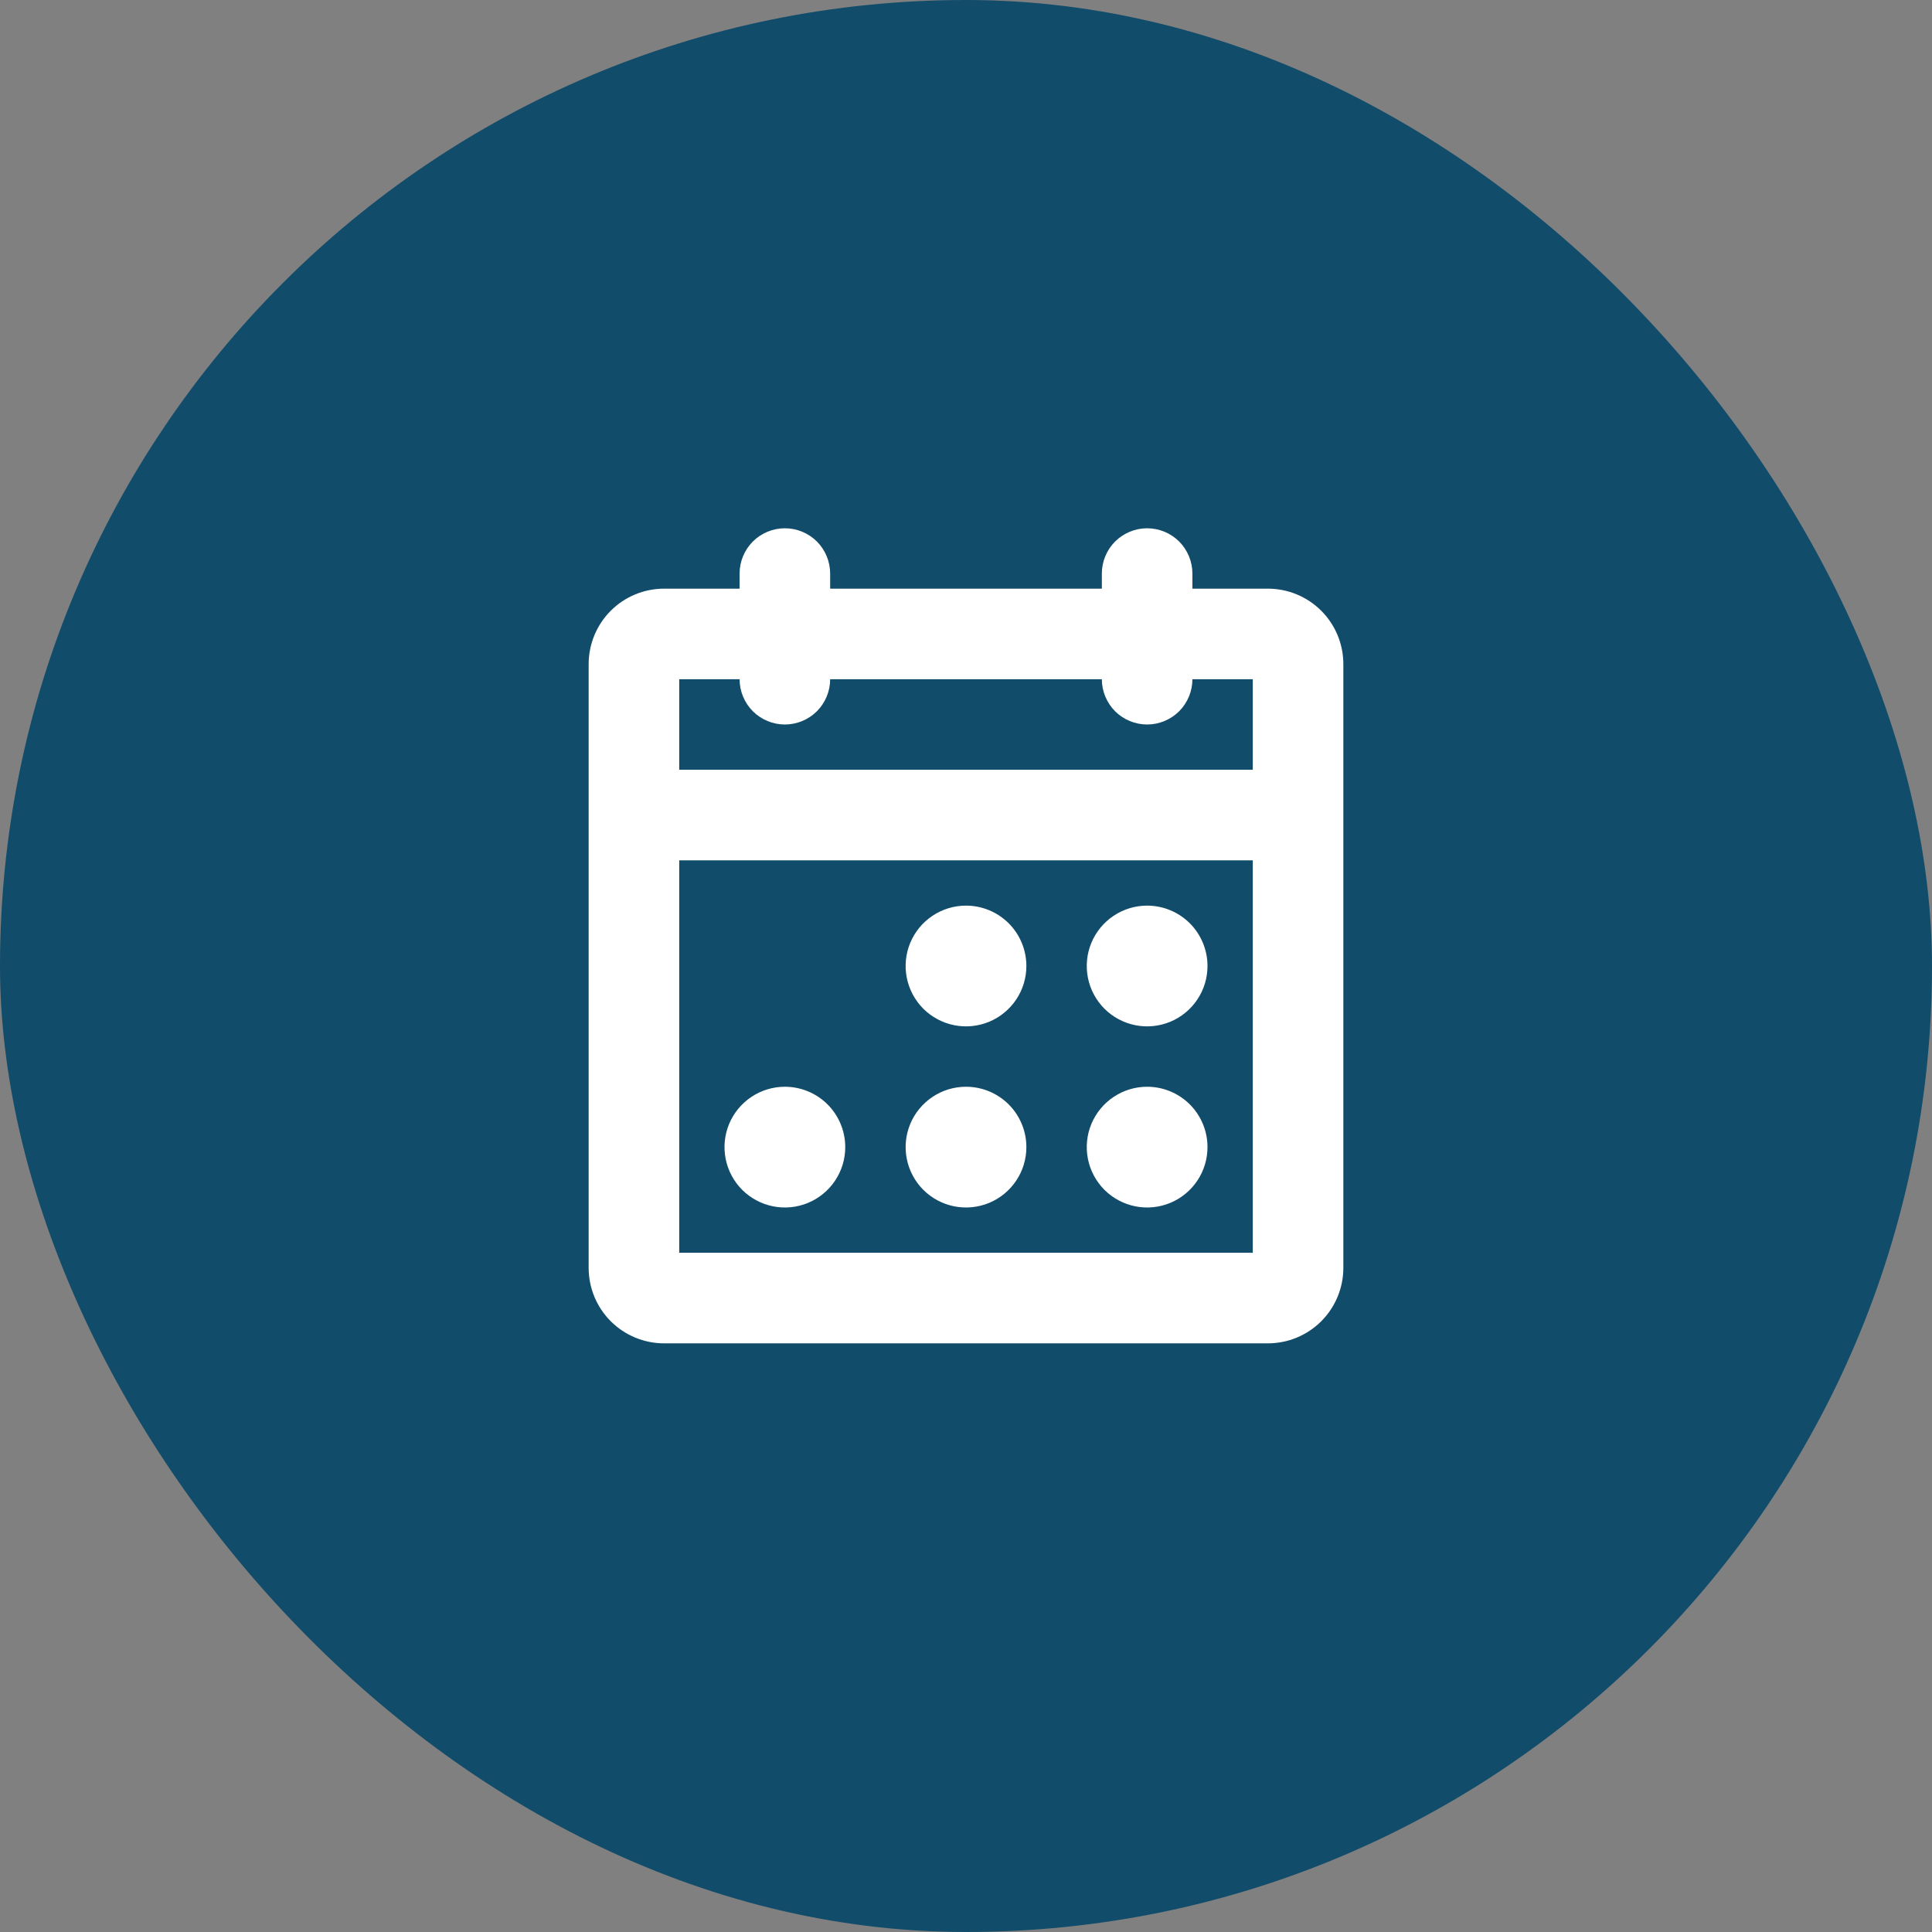
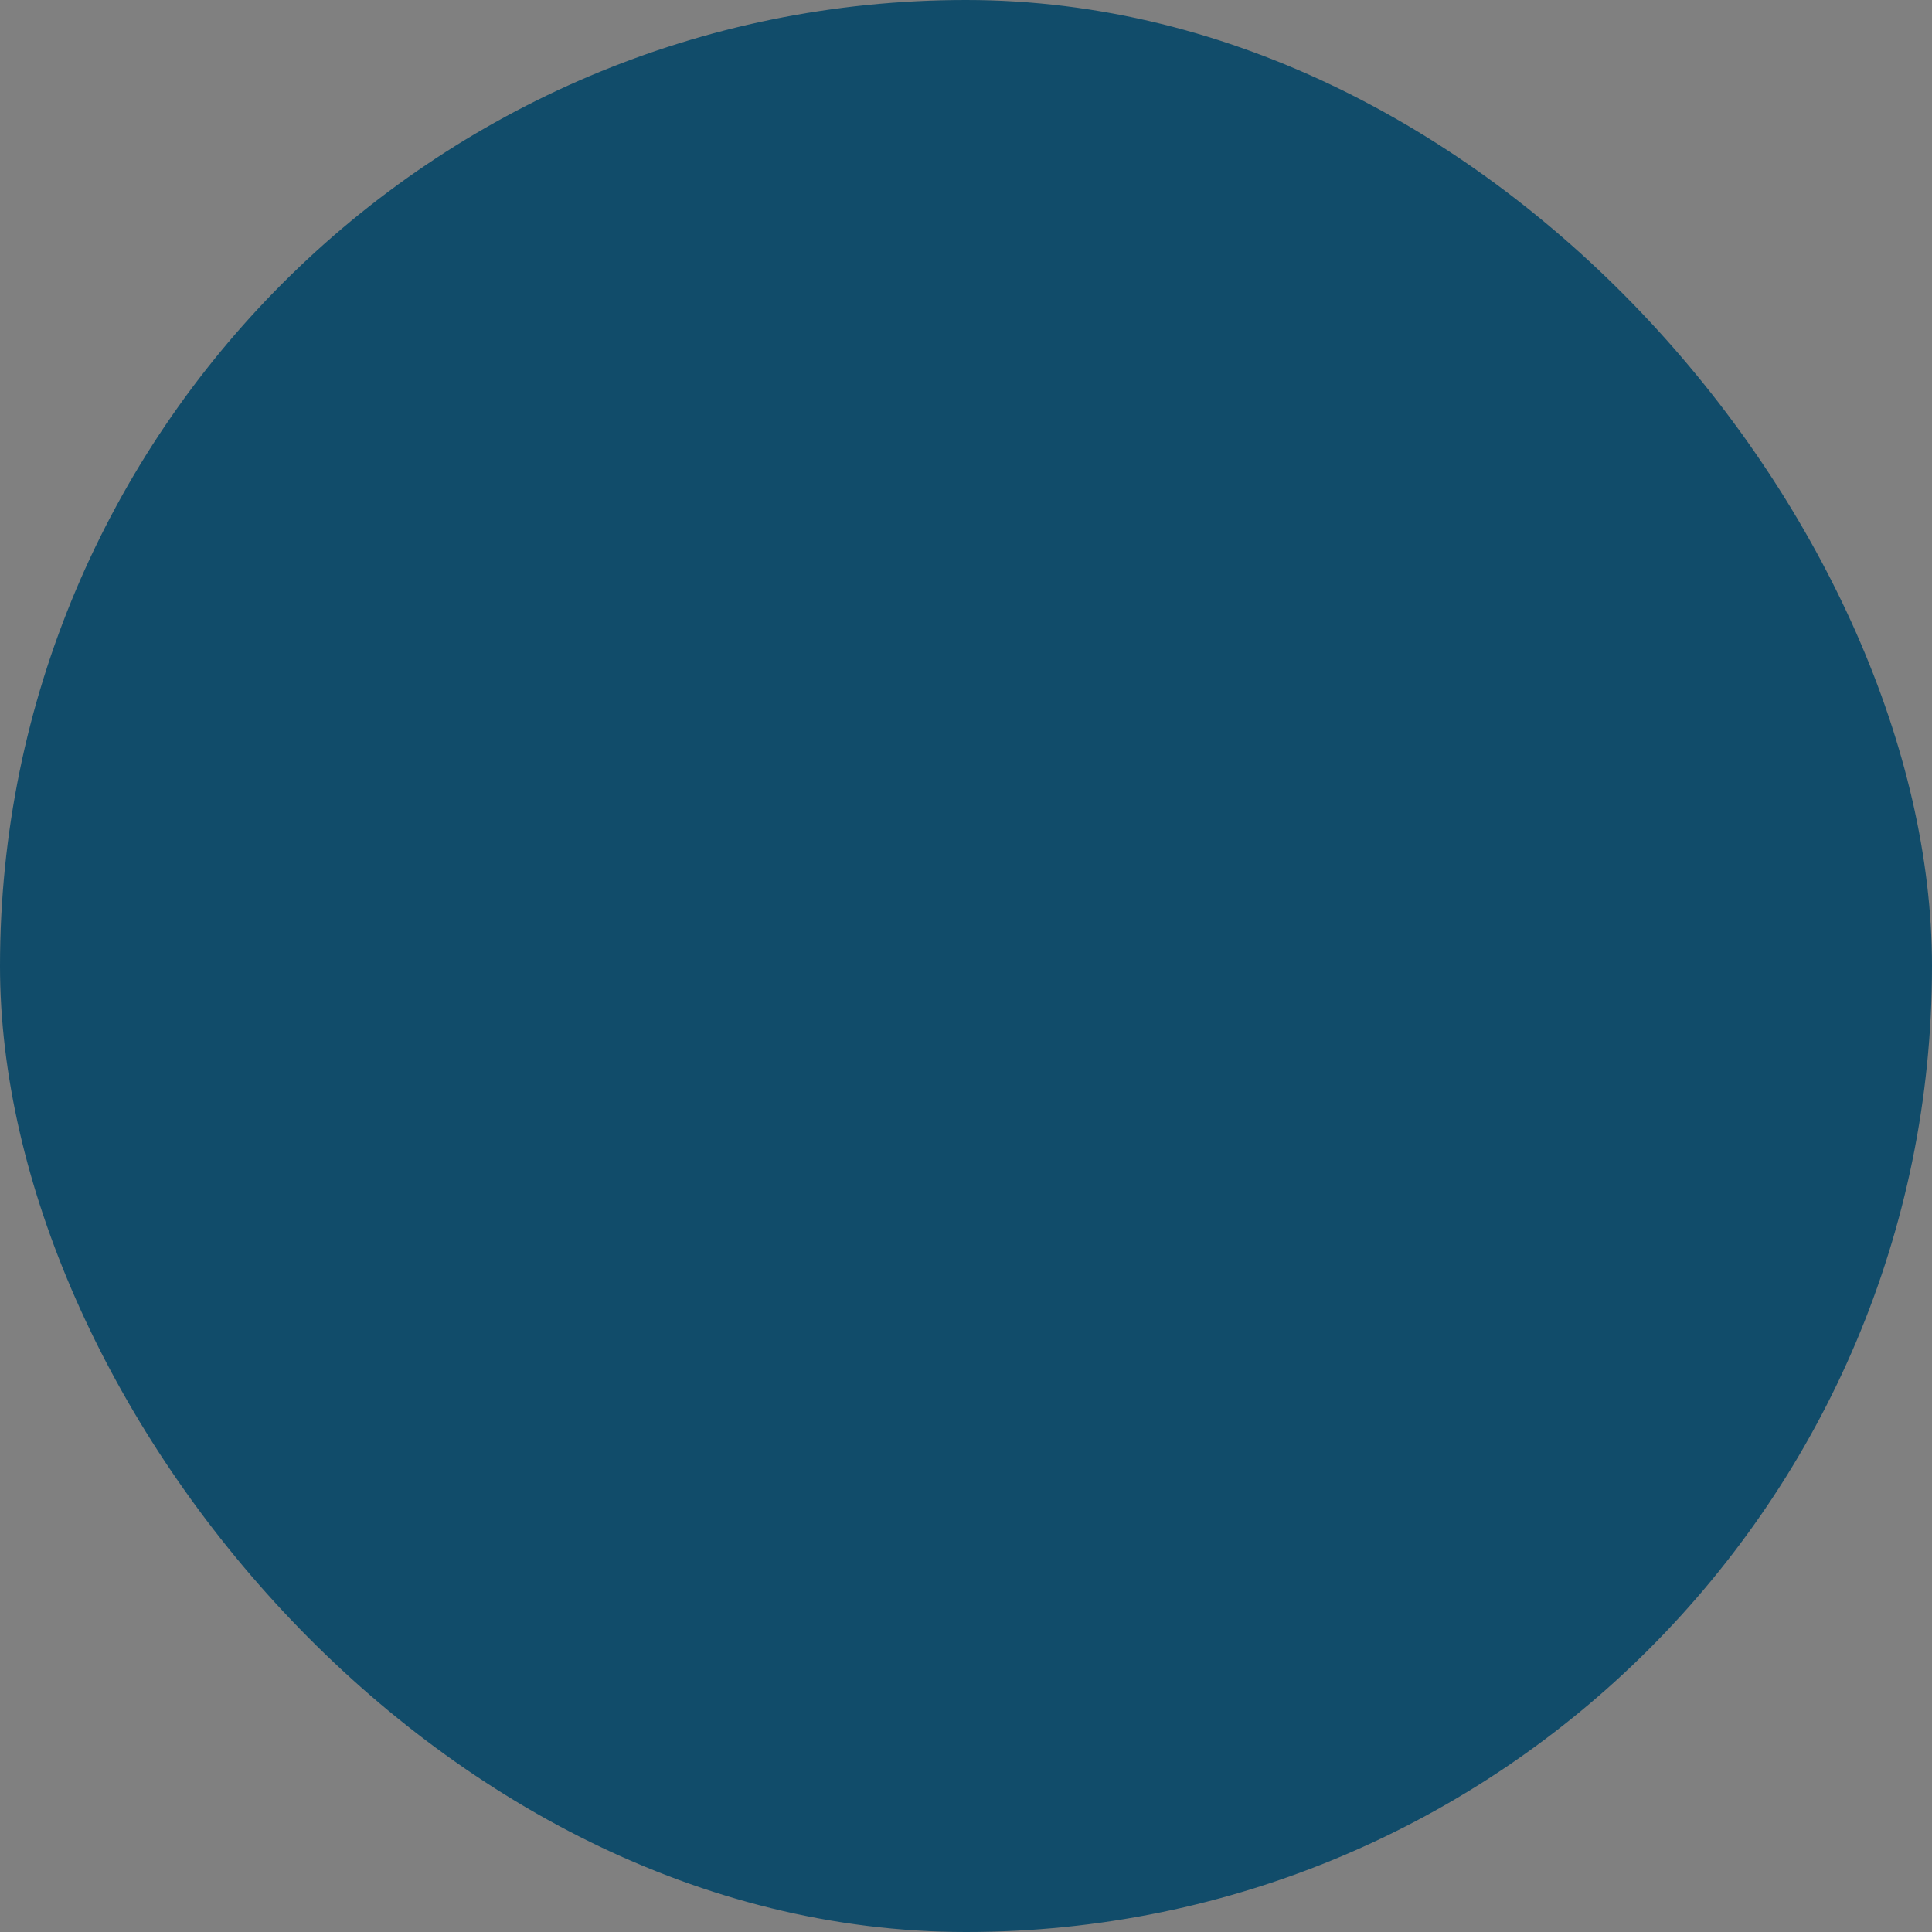
<svg xmlns="http://www.w3.org/2000/svg" width="48" height="48" viewBox="0 0 48 48" fill="none">
  <rect x="0" y="0" width="48" height="48" fill="#808080" stroke="none" />
  <rect width="48" height="48" rx="24" fill="#114C6A" />
-   <path d="M31.5 14.625H29.625V14.25C29.625 13.952 29.506 13.665 29.296 13.454C29.084 13.243 28.798 13.125 28.5 13.125C28.202 13.125 27.916 13.243 27.704 13.454C27.494 13.665 27.375 13.952 27.375 14.25V14.625H20.625V14.25C20.625 13.952 20.506 13.665 20.296 13.454C20.084 13.243 19.798 13.125 19.5 13.125C19.202 13.125 18.916 13.243 18.704 13.454C18.494 13.665 18.375 13.952 18.375 14.25V14.625H16.5C16.003 14.625 15.526 14.822 15.174 15.174C14.822 15.526 14.625 16.003 14.625 16.5V31.5C14.625 31.997 14.822 32.474 15.174 32.826C15.526 33.178 16.003 33.375 16.5 33.375H31.5C31.997 33.375 32.474 33.178 32.826 32.826C33.178 32.474 33.375 31.997 33.375 31.5V16.5C33.375 16.003 33.178 15.526 32.826 15.174C32.474 14.822 31.997 14.625 31.5 14.625ZM18.375 16.875C18.375 17.173 18.494 17.459 18.704 17.671C18.916 17.881 19.202 18 19.5 18C19.798 18 20.084 17.881 20.296 17.671C20.506 17.459 20.625 17.173 20.625 16.875H27.375C27.375 17.173 27.494 17.459 27.704 17.671C27.916 17.881 28.202 18 28.5 18C28.798 18 29.084 17.881 29.296 17.671C29.506 17.459 29.625 17.173 29.625 16.875H31.125V19.125H16.875V16.875H18.375ZM16.875 31.125V21.375H31.125V31.125H16.875ZM25.5 24C25.5 24.297 25.412 24.587 25.247 24.833C25.082 25.08 24.848 25.272 24.574 25.386C24.3 25.499 23.998 25.529 23.707 25.471C23.416 25.413 23.149 25.27 22.939 25.061C22.73 24.851 22.587 24.584 22.529 24.293C22.471 24.002 22.501 23.7 22.614 23.426C22.728 23.152 22.92 22.918 23.167 22.753C23.413 22.588 23.703 22.5 24 22.5C24.398 22.5 24.779 22.658 25.061 22.939C25.342 23.221 25.5 23.602 25.5 24ZM30 24C30 24.297 29.912 24.587 29.747 24.833C29.582 25.08 29.348 25.272 29.074 25.386C28.8 25.499 28.498 25.529 28.207 25.471C27.916 25.413 27.649 25.27 27.439 25.061C27.23 24.851 27.087 24.584 27.029 24.293C26.971 24.002 27.001 23.7 27.114 23.426C27.228 23.152 27.42 22.918 27.667 22.753C27.913 22.588 28.203 22.5 28.5 22.5C28.898 22.5 29.279 22.658 29.561 22.939C29.842 23.221 30 23.602 30 24ZM21 28.5C21 28.797 20.912 29.087 20.747 29.333C20.582 29.58 20.348 29.772 20.074 29.886C19.8 29.999 19.498 30.029 19.207 29.971C18.916 29.913 18.649 29.77 18.439 29.561C18.23 29.351 18.087 29.084 18.029 28.793C17.971 28.502 18.001 28.2 18.114 27.926C18.228 27.652 18.42 27.418 18.667 27.253C18.913 27.088 19.203 27 19.5 27C19.898 27 20.279 27.158 20.561 27.439C20.842 27.721 21 28.102 21 28.5ZM25.5 28.5C25.5 28.797 25.412 29.087 25.247 29.333C25.082 29.58 24.848 29.772 24.574 29.886C24.3 29.999 23.998 30.029 23.707 29.971C23.416 29.913 23.149 29.77 22.939 29.561C22.73 29.351 22.587 29.084 22.529 28.793C22.471 28.502 22.501 28.2 22.614 27.926C22.728 27.652 22.92 27.418 23.167 27.253C23.413 27.088 23.703 27 24 27C24.398 27 24.779 27.158 25.061 27.439C25.342 27.721 25.5 28.102 25.5 28.5ZM30 28.5C30 28.797 29.912 29.087 29.747 29.333C29.582 29.58 29.348 29.772 29.074 29.886C28.8 29.999 28.498 30.029 28.207 29.971C27.916 29.913 27.649 29.77 27.439 29.561C27.23 29.351 27.087 29.084 27.029 28.793C26.971 28.502 27.001 28.2 27.114 27.926C27.228 27.652 27.42 27.418 27.667 27.253C27.913 27.088 28.203 27 28.5 27C28.898 27 29.279 27.158 29.561 27.439C29.842 27.721 30 28.102 30 28.5Z" fill="white" />
</svg>